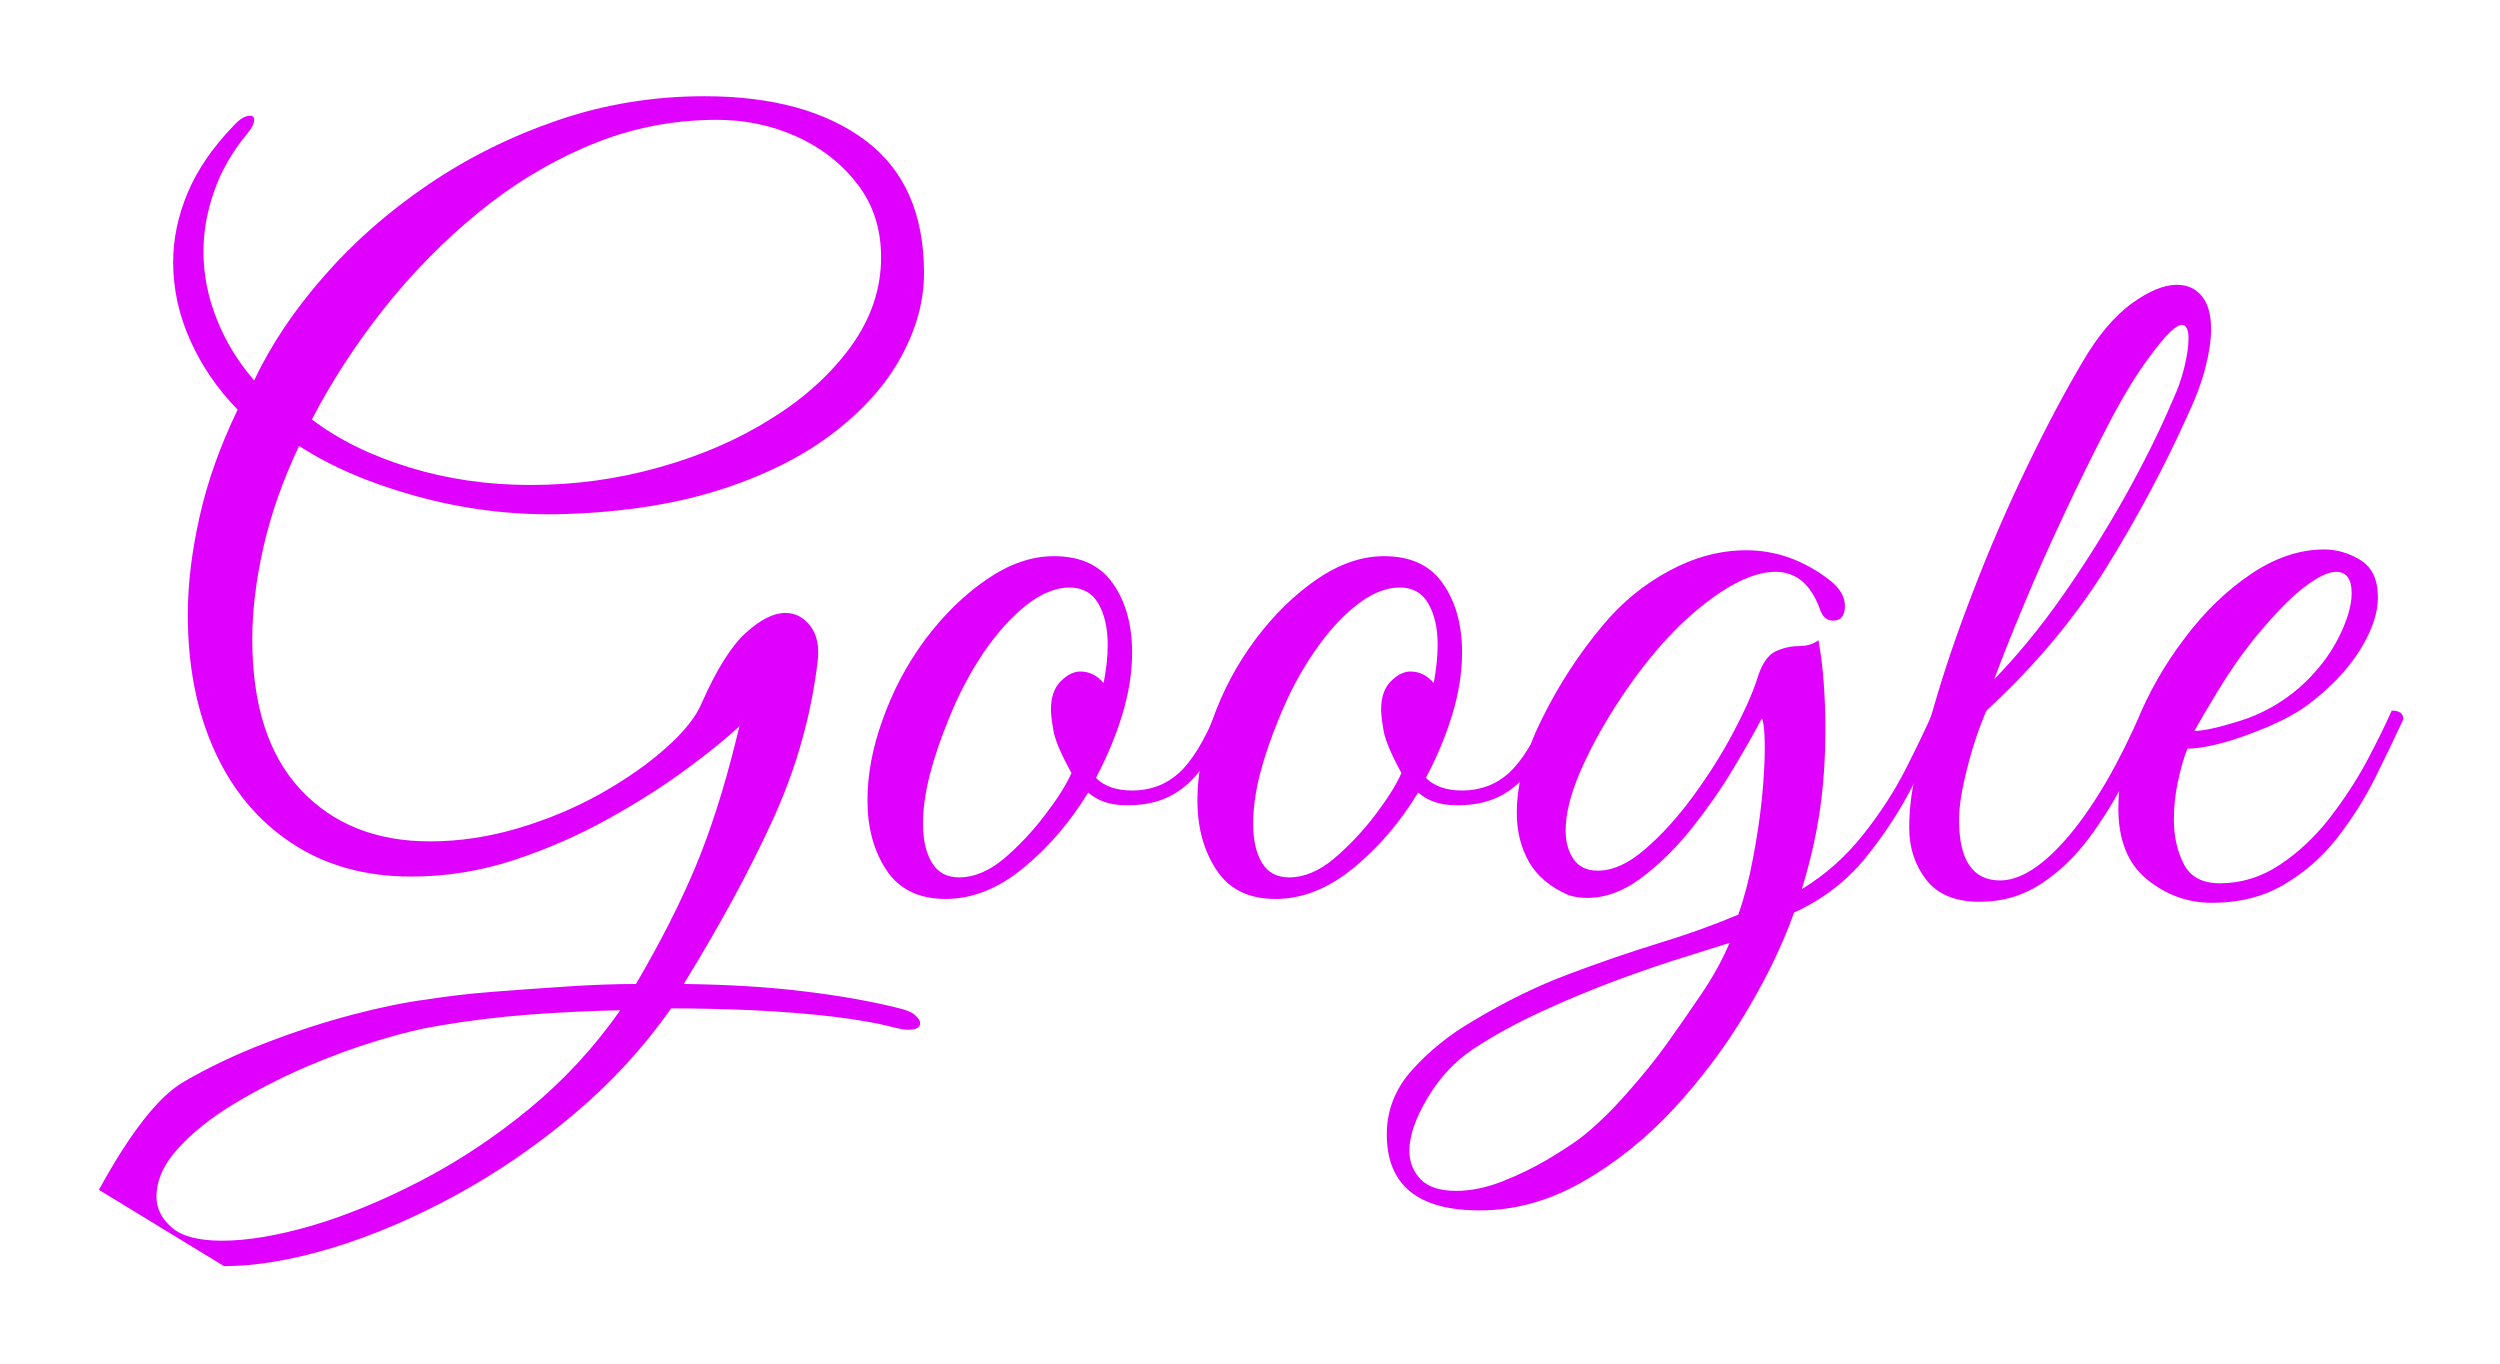
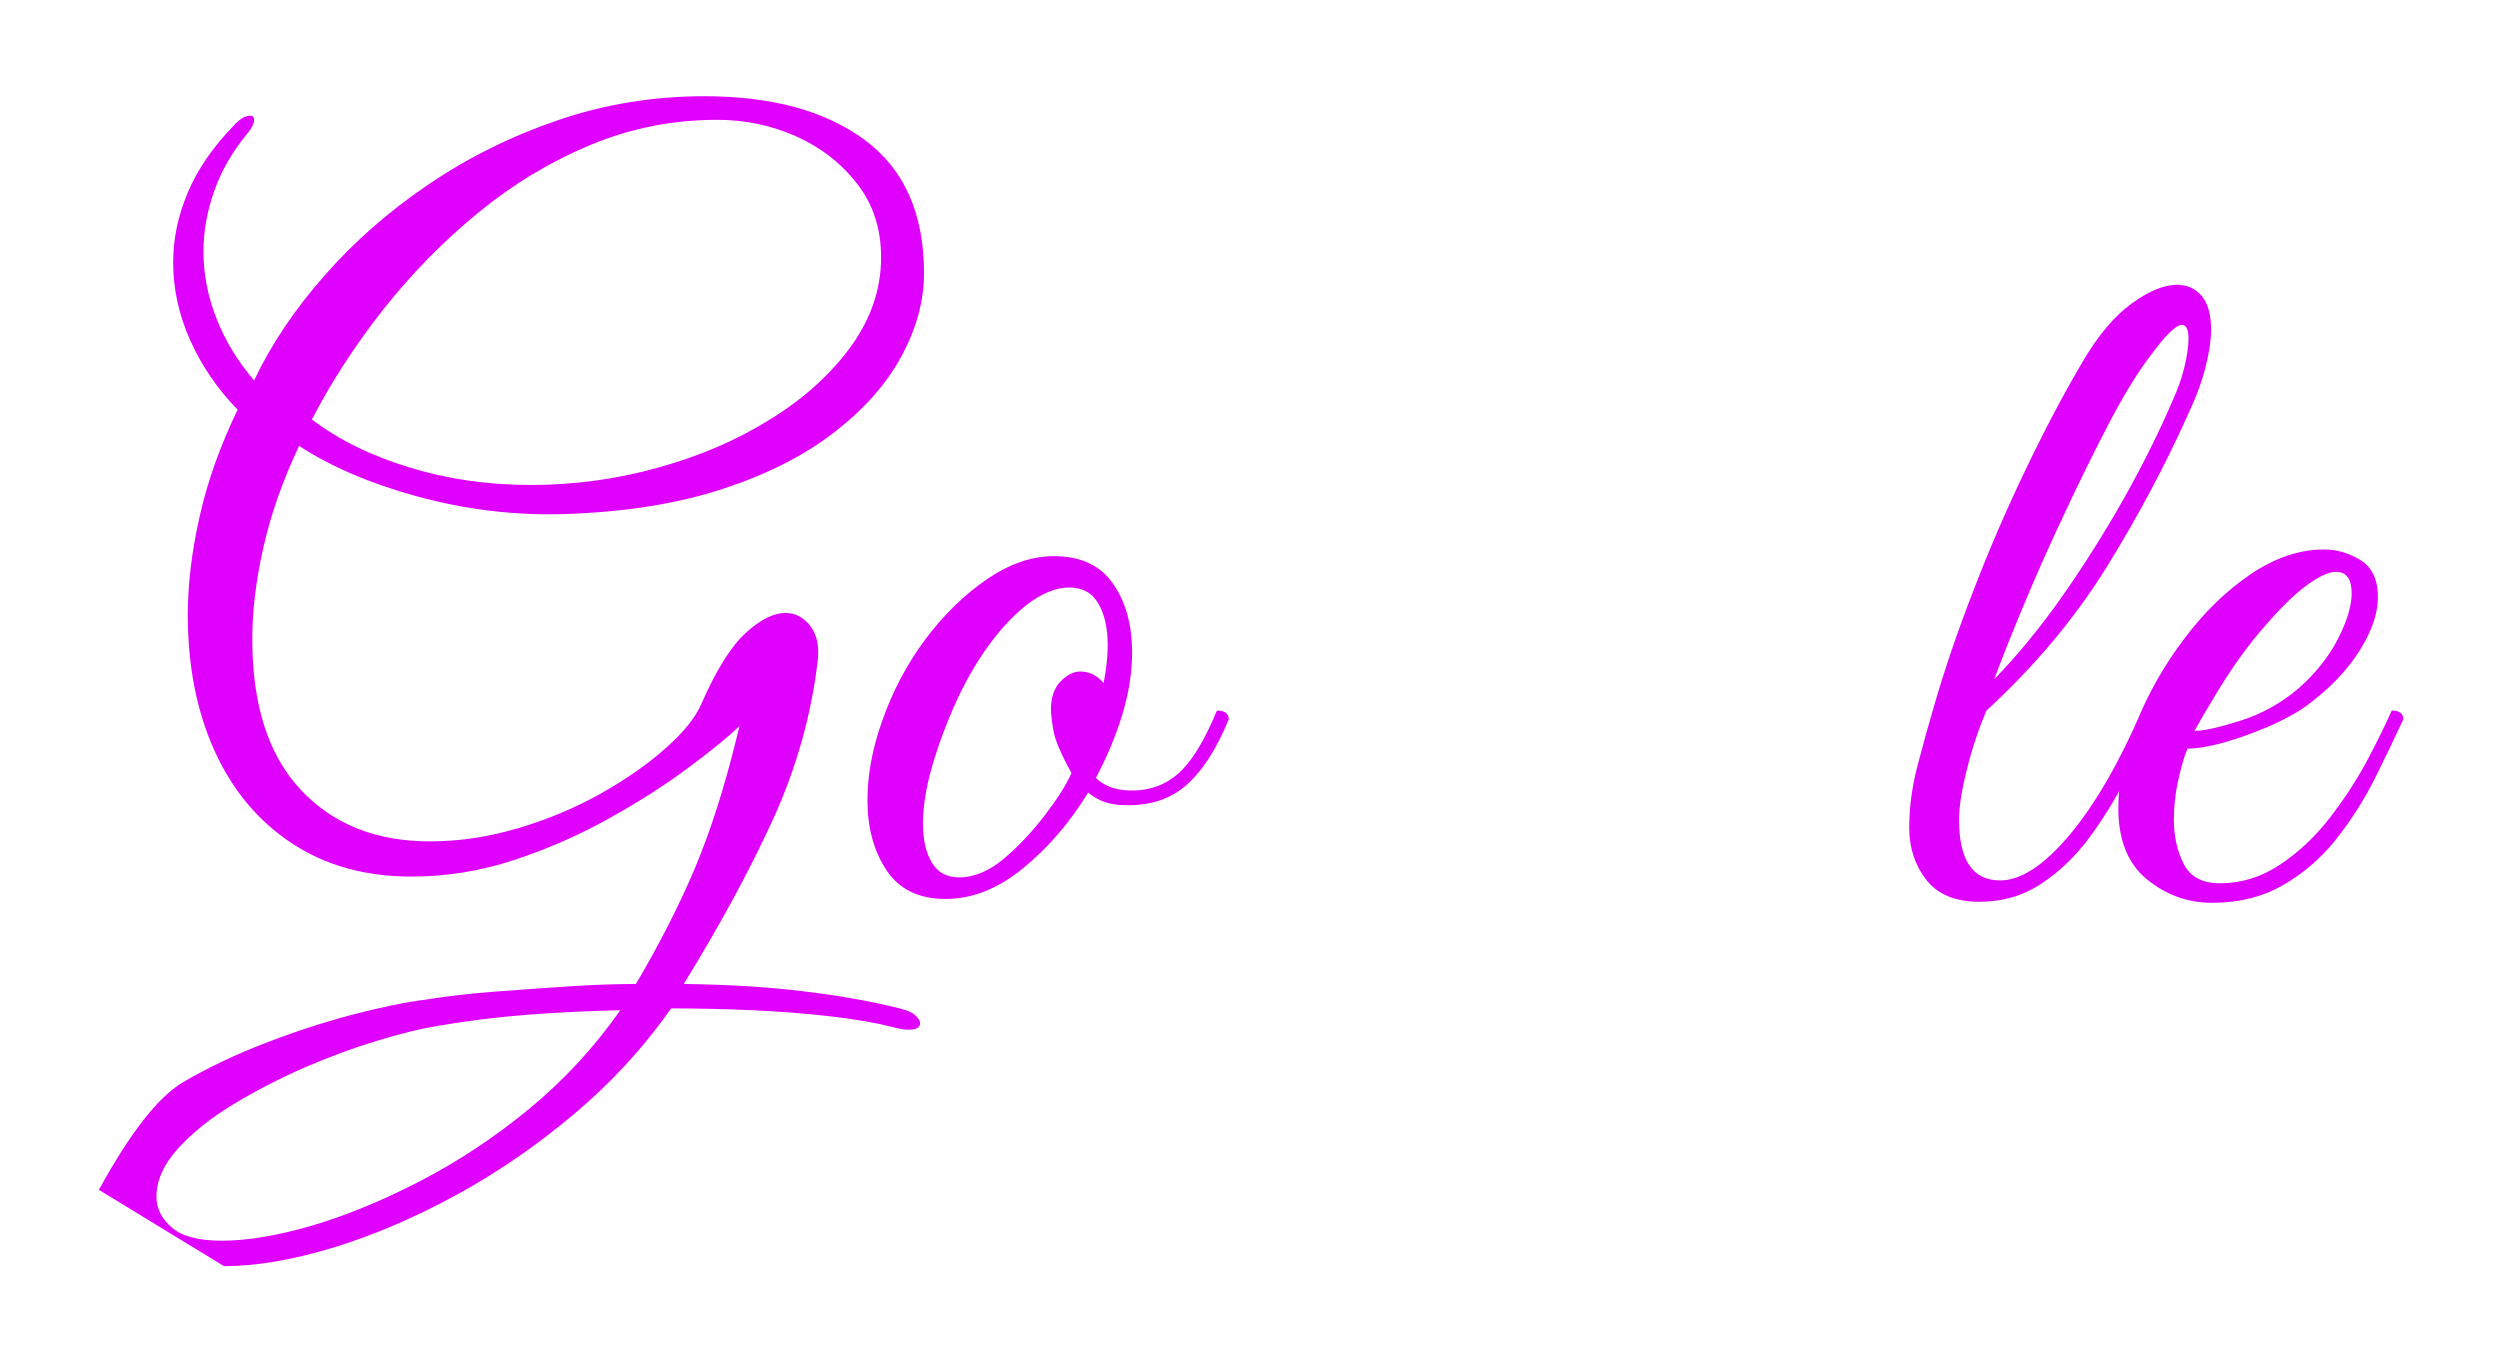
<svg xmlns="http://www.w3.org/2000/svg" baseProfile="tiny" height="67.058" version="1.2" viewBox="-7.072 3.81 122.894 67.058" width="122.894" pix_in_cm="3.234">
  <defs />
  <path auto-skeleton="false" d="M 3.94,66.05 L 3.94,66.05 L -2.21,62.3 Q 0.1,58.08 1.94,57.0 Q 3.79,55.92 5.98,55.08 Q 8.16,54.24 10.25,53.69 Q 12.34,53.14 13.92,52.94 L 13.92,52.94 Q 15.41,52.7 17.21,52.56 Q 19.01,52.42 20.86,52.3 Q 22.7,52.18 24.19,52.18 L 24.19,52.18 Q 25.97,49.15 27.1,46.46 Q 28.22,43.78 29.09,40.27 L 29.09,40.27 L 29.28,39.5 Q 28.37,40.37 26.71,41.59 Q 25.06,42.82 22.87,44.04 Q 20.69,45.26 18.22,46.08 Q 15.74,46.9 13.15,46.9 L 13.15,46.9 Q 9.74,46.9 7.27,45.26 Q 4.8,43.63 3.48,40.73 Q 2.16,37.82 2.16,34.03 L 2.16,34.03 Q 2.16,31.78 2.74,29.21 Q 3.31,26.64 4.61,23.95 L 4.61,23.95 Q 3.12,22.42 2.28,20.54 Q 1.44,18.67 1.44,16.7 L 1.44,16.7 Q 1.44,14.98 2.16,13.27 Q 2.88,11.57 4.42,9.98 L 4.42,9.98 Q 4.85,9.5 5.23,9.5 L 5.23,9.5 Q 5.42,9.5 5.42,9.7 L 5.42,9.7 Q 5.42,9.98 5.09,10.37 L 5.09,10.37 Q 3.98,11.71 3.46,13.2 Q 2.93,14.69 2.93,16.18 L 2.93,16.18 Q 2.93,17.86 3.58,19.49 Q 4.22,21.12 5.42,22.51 L 5.42,22.51 Q 6.67,19.87 8.86,17.38 Q 11.04,14.88 13.97,12.89 Q 16.9,10.9 20.35,9.72 Q 23.81,8.54 27.55,8.54 L 27.55,8.54 Q 32.54,8.54 35.45,10.7 Q 38.35,12.86 38.35,17.23 L 38.35,17.23 Q 38.35,19.3 37.22,21.36 Q 36.1,23.42 33.82,25.15 Q 31.54,26.88 28.15,27.94 Q 24.77,28.99 20.3,29.09 L 20.3,29.09 Q 16.8,29.14 13.39,28.2 Q 9.98,27.26 7.63,25.73 L 7.63,25.73 Q 6.43,28.27 5.88,30.7 Q 5.33,33.12 5.33,35.23 L 5.33,35.23 Q 5.33,40.08 7.7,42.62 Q 10.08,45.17 14.06,45.17 L 14.06,45.17 Q 16.22,45.17 18.41,44.52 Q 20.59,43.87 22.46,42.82 Q 24.34,41.76 25.66,40.58 Q 26.98,39.41 27.41,38.4 L 27.41,38.4 Q 28.51,35.9 29.59,34.92 Q 30.67,33.94 31.54,33.94 L 31.54,33.94 Q 32.26,33.94 32.76,34.58 Q 33.26,35.23 33.12,36.34 L 33.12,36.34 Q 32.64,40.32 30.94,44.06 Q 29.23,47.81 26.54,52.18 L 26.54,52.18 Q 29.81,52.22 32.42,52.54 Q 35.04,52.85 37.15,53.38 L 37.15,53.38 Q 37.73,53.52 37.94,53.74 Q 38.16,53.95 38.16,54.1 L 38.16,54.1 Q 38.16,54.43 37.58,54.43 L 37.58,54.43 Q 37.3,54.43 36.77,54.29 L 36.77,54.29 Q 35.66,54.0 33.84,53.78 Q 32.02,53.57 29.93,53.47 Q 27.84,53.38 25.92,53.38 L 25.92,53.38 Q 23.9,56.26 21.14,58.58 Q 18.38,60.91 15.29,62.59 Q 12.19,64.27 9.24,65.16 Q 6.29,66.05 3.94,66.05 M 19.01,27.65 L 19.01,27.65 Q 22.27,27.65 25.34,26.78 Q 28.42,25.92 30.86,24.38 Q 33.31,22.85 34.78,20.81 Q 36.24,18.77 36.24,16.46 L 36.24,16.46 Q 36.24,14.35 35.06,12.84 Q 33.89,11.33 32.06,10.51 Q 30.24,9.7 28.18,9.7 L 28.18,9.7 Q 24.91,9.7 21.94,10.94 Q 18.96,12.19 16.42,14.28 Q 13.87,16.37 11.78,19.01 Q 9.7,21.65 8.26,24.43 L 8.26,24.43 Q 10.22,25.92 13.03,26.78 Q 15.84,27.65 19.01,27.65 M 3.84,64.8 L 3.84,64.8 Q 5.71,64.8 8.26,64.06 Q 10.8,63.31 13.58,61.87 Q 16.37,60.43 18.94,58.32 Q 21.5,56.21 23.42,53.47 L 23.42,53.47 Q 21.12,53.52 18.89,53.69 Q 16.66,53.86 14.45,54.24 L 14.45,54.24 Q 13.25,54.43 11.5,54.96 Q 9.74,55.49 7.87,56.3 Q 6.0,57.12 4.34,58.13 Q 2.69,59.14 1.66,60.29 Q 0.62,61.44 0.62,62.64 L 0.62,62.64 Q 0.62,63.5 1.37,64.15 Q 2.11,64.8 3.84,64.8 M 39.41,48.0 L 39.41,48.0 Q 37.44,48.0 36.5,46.58 Q 35.57,45.17 35.57,43.15 L 35.57,43.15 Q 35.57,41.28 36.29,39.26 L 36.29,39.26 Q 37.06,37.06 38.42,35.23 Q 39.79,33.41 41.45,32.28 Q 43.1,31.15 44.74,31.15 L 44.74,31.15 Q 46.7,31.15 47.64,32.5 Q 48.58,33.84 48.58,35.9 L 48.58,35.9 Q 48.58,37.34 48.1,38.93 Q 47.62,40.51 46.8,42.05 L 46.8,42.05 Q 47.42,42.67 48.58,42.67 L 48.58,42.67 Q 49.92,42.67 50.88,41.81 Q 51.84,40.94 52.75,38.74 L 52.75,38.74 Q 53.33,38.74 53.33,39.17 L 53.33,39.17 Q 52.42,41.38 51.24,42.41 Q 50.06,43.44 48.24,43.39 L 48.24,43.39 Q 47.14,43.39 46.42,42.77 L 46.42,42.77 Q 45.07,44.98 43.22,46.49 Q 41.38,48.0 39.41,48.0 M 40.08,46.94 L 40.08,46.94 Q 41.18,46.94 42.29,46.01 Q 43.39,45.07 44.3,43.87 Q 45.22,42.67 45.6,41.81 L 45.6,41.81 Q 44.83,40.42 44.71,39.72 Q 44.59,39.02 44.59,38.69 L 44.59,38.69 Q 44.59,37.78 45.07,37.3 Q 45.55,36.82 46.03,36.82 L 46.03,36.82 Q 46.7,36.82 47.18,37.39 L 47.18,37.39 Q 47.28,36.86 47.33,36.41 Q 47.38,35.95 47.38,35.52 L 47.38,35.52 Q 47.38,34.27 46.92,33.48 Q 46.46,32.69 45.5,32.69 L 45.5,32.69 Q 44.5,32.69 43.39,33.55 Q 42.29,34.42 41.3,35.86 Q 40.32,37.3 39.6,39.07 L 39.6,39.07 Q 38.98,40.56 38.64,41.88 Q 38.3,43.2 38.3,44.3 L 38.3,44.3 Q 38.3,45.5 38.74,46.22 Q 39.17,46.94 40.08,46.94" fill="#df01fd" id="letter-0-0" initial-ids="[]" rgb="false" skeleton="false" stroke="none" stroke-linecap="round" stroke-opacity="1" stroke-width="10" visible="true" />
-   <path auto-skeleton="false" d="M 65.66,63.31 L 65.66,63.31 Q 61.1,63.31 61.1,59.57 L 61.1,59.57 Q 61.1,57.79 62.35,56.4 Q 63.6,55.01 65.33,54.0 L 65.33,54.0 Q 67.73,52.56 70.03,51.7 Q 72.34,50.83 74.45,50.18 Q 76.56,49.54 78.38,48.77 L 78.38,48.77 Q 78.82,47.52 79.1,46.01 Q 79.39,44.5 79.54,43.06 L 79.54,43.06 Q 79.68,41.62 79.68,40.56 L 79.68,40.56 Q 79.68,39.46 79.54,39.12 L 79.54,39.12 Q 79.01,40.13 78.12,41.62 Q 77.23,43.1 76.06,44.57 Q 74.88,46.03 73.58,46.99 Q 72.29,47.95 70.94,47.95 L 70.94,47.95 Q 70.46,47.95 70.03,47.81 L 70.03,47.81 Q 68.69,47.23 68.09,46.18 Q 67.49,45.12 67.49,43.78 L 67.49,43.78 Q 67.49,41.62 68.74,39.12 Q 69.98,36.62 71.71,34.56 L 71.71,34.56 Q 73.1,32.88 74.98,31.87 Q 76.85,30.86 78.77,30.86 L 78.77,30.86 Q 80.98,30.86 82.9,32.35 L 82.9,32.35 Q 83.62,32.93 83.62,33.6 L 83.62,33.6 Q 83.62,34.32 83.04,34.32 L 83.04,34.32 Q 82.56,34.32 82.37,33.7 L 82.37,33.7 Q 81.7,31.92 80.21,31.92 L 80.21,31.92 Q 79.01,31.92 77.47,32.95 Q 75.94,33.98 74.59,35.52 L 74.59,35.52 Q 73.44,36.82 72.36,38.5 Q 71.28,40.18 70.58,41.81 Q 69.89,43.44 69.89,44.64 L 69.89,44.64 Q 69.89,45.46 70.27,46.03 Q 70.66,46.61 71.47,46.61 L 71.47,46.61 Q 72.58,46.61 73.8,45.55 Q 75.02,44.5 76.15,42.96 Q 77.28,41.42 78.12,39.84 Q 78.96,38.26 79.3,37.2 L 79.3,37.2 Q 79.63,36.1 80.21,35.83 Q 80.78,35.57 81.36,35.57 Q 81.94,35.57 82.32,35.28 L 82.32,35.28 Q 82.51,36.34 82.58,37.42 Q 82.66,38.5 82.66,39.6 L 82.66,39.6 Q 82.66,41.81 82.39,43.63 Q 82.13,45.46 81.5,47.52 L 81.5,47.52 Q 83.23,46.46 84.5,44.86 Q 85.78,43.25 86.62,41.59 Q 87.46,39.94 87.98,38.74 L 87.98,38.74 Q 88.56,38.74 88.56,39.17 L 88.56,39.17 Q 87.94,40.46 87.0,42.34 Q 86.06,44.21 84.65,45.96 Q 83.23,47.71 81.12,48.67 L 81.12,48.67 Q 80.3,50.98 78.79,53.52 Q 77.28,56.06 75.22,58.3 Q 73.15,60.53 70.7,61.92 Q 68.26,63.31 65.66,63.31 M 64.51,62.35 L 64.51,62.35 Q 65.57,62.35 66.74,61.9 Q 67.92,61.44 68.98,60.82 Q 70.03,60.19 70.61,59.76 L 70.61,59.76 Q 71.71,58.9 72.86,57.6 Q 74.02,56.3 74.88,55.1 L 74.88,55.1 Q 75.7,53.95 76.56,52.68 Q 77.42,51.41 77.95,50.16 L 77.95,50.16 L 75.98,50.78 Q 74.4,51.26 72.5,51.96 Q 70.61,52.66 68.74,53.52 Q 66.86,54.38 65.33,55.39 L 65.33,55.39 Q 63.98,56.3 63.1,57.79 Q 62.21,59.28 62.21,60.38 L 62.21,60.38 Q 62.21,61.2 62.76,61.78 Q 63.31,62.35 64.51,62.35 M 55.63,48.0 L 55.63,48.0 Q 53.66,48.0 52.73,46.58 Q 51.79,45.17 51.79,43.15 L 51.79,43.15 Q 51.79,41.28 52.51,39.26 L 52.51,39.26 Q 53.28,37.06 54.65,35.23 Q 56.02,33.41 57.67,32.28 Q 59.33,31.15 60.96,31.15 L 60.96,31.15 Q 62.93,31.15 63.86,32.5 Q 64.8,33.84 64.8,35.9 L 64.8,35.9 Q 64.8,37.34 64.32,38.93 Q 63.84,40.51 63.02,42.05 L 63.02,42.05 Q 63.65,42.67 64.8,42.67 L 64.8,42.67 Q 66.14,42.67 67.1,41.81 Q 68.06,40.94 68.98,38.74 L 68.98,38.74 Q 69.55,38.74 69.55,39.17 L 69.55,39.17 Q 68.64,41.38 67.46,42.41 Q 66.29,43.44 64.46,43.39 L 64.46,43.39 Q 63.36,43.39 62.64,42.77 L 62.64,42.77 Q 61.3,44.98 59.45,46.49 Q 57.6,48.0 55.63,48.0 M 56.3,46.94 L 56.3,46.94 Q 57.41,46.94 58.51,46.01 Q 59.62,45.07 60.53,43.87 Q 61.44,42.67 61.82,41.81 L 61.82,41.81 Q 61.06,40.42 60.94,39.72 Q 60.82,39.02 60.82,38.69 L 60.82,38.69 Q 60.82,37.78 61.3,37.3 Q 61.78,36.82 62.26,36.82 L 62.26,36.82 Q 62.93,36.82 63.41,37.39 L 63.41,37.39 Q 63.5,36.86 63.55,36.41 Q 63.6,35.95 63.6,35.52 L 63.6,35.52 Q 63.6,34.27 63.14,33.48 Q 62.69,32.69 61.73,32.69 L 61.73,32.69 Q 60.72,32.69 59.62,33.55 Q 58.51,34.42 57.53,35.86 Q 56.54,37.3 55.82,39.07 L 55.82,39.07 Q 55.2,40.56 54.86,41.88 Q 54.53,43.2 54.53,44.3 L 54.53,44.3 Q 54.53,45.5 54.96,46.22 Q 55.39,46.94 56.3,46.94" fill="#df01fd" id="letter-0-1" initial-ids="[]" rgb="false" skeleton="false" stroke="none" stroke-linecap="round" stroke-opacity="1" stroke-width="10" visible="true" />
  <path auto-skeleton="false" d="M 90.24,48.14 L 90.24,48.14 Q 88.46,48.14 87.62,47.06 Q 86.78,45.98 86.78,44.5 L 86.78,44.5 Q 86.78,42.96 87.22,41.33 Q 87.65,39.7 87.98,38.59 L 87.98,38.59 Q 88.75,35.9 89.93,32.86 Q 91.1,29.81 92.52,26.86 Q 93.94,23.9 95.33,21.55 L 95.33,21.55 Q 96.43,19.68 97.7,18.74 Q 98.98,17.81 99.94,17.81 L 99.94,17.81 Q 100.7,17.81 101.16,18.36 Q 101.62,18.91 101.62,20.02 L 101.62,20.02 Q 101.62,20.78 101.35,21.84 Q 101.09,22.9 100.46,24.24 L 100.46,24.24 Q 98.78,27.98 96.46,31.73 Q 94.13,35.47 90.58,38.74 L 90.58,38.74 Q 90.0,40.08 89.62,41.62 Q 89.23,43.15 89.23,44.11 L 89.23,44.11 Q 89.23,47.09 91.25,47.09 L 91.25,47.09 Q 92.78,47.09 94.66,44.86 Q 96.53,42.62 98.21,38.74 L 98.21,38.74 Q 98.4,38.74 98.59,38.81 Q 98.78,38.88 98.78,39.17 L 98.78,39.17 Q 98.26,40.46 97.46,42.02 Q 96.67,43.58 95.64,44.98 Q 94.61,46.37 93.26,47.26 Q 91.92,48.14 90.24,48.14 M 90.96,37.2 L 90.96,37.2 Q 92.69,35.42 94.32,33.1 Q 95.95,30.77 97.37,28.25 Q 98.78,25.73 99.74,23.47 L 99.74,23.47 Q 100.08,22.75 100.3,21.89 Q 100.51,21.02 100.51,20.45 L 100.51,20.45 Q 100.51,19.78 100.18,19.78 L 100.18,19.78 Q 99.98,19.78 99.6,20.14 Q 99.22,20.5 98.59,21.36 L 98.59,21.36 Q 97.68,22.56 96.6,24.62 Q 95.52,26.69 94.42,29.04 Q 93.31,31.39 92.4,33.58 Q 91.49,35.76 90.96,37.2 M 101.66,48.19 L 101.66,48.19 Q 99.89,48.19 98.47,47.04 Q 97.06,45.89 97.06,43.54 L 97.06,43.54 Q 97.06,41.57 97.94,39.36 Q 98.83,37.15 100.3,35.21 Q 101.76,33.26 103.56,32.04 Q 105.36,30.82 107.18,30.82 L 107.18,30.82 Q 108.1,30.82 108.96,31.34 Q 109.82,31.87 109.82,33.17 L 109.82,33.17 Q 109.82,34.37 108.91,35.81 Q 108.0,37.25 106.32,38.5 L 106.32,38.5 Q 105.6,39.02 104.5,39.5 Q 103.39,39.98 102.29,40.3 Q 101.18,40.61 100.46,40.61 L 100.46,40.61 Q 100.22,41.18 100.01,42.14 Q 99.79,43.1 99.79,44.11 L 99.79,44.11 Q 99.79,45.31 100.27,46.27 Q 100.75,47.23 102.05,47.23 L 102.05,47.23 Q 103.63,47.23 105.0,46.32 Q 106.37,45.41 107.45,44.02 Q 108.53,42.62 109.3,41.18 Q 110.06,39.74 110.5,38.74 L 110.5,38.74 Q 111.07,38.74 111.07,39.17 L 111.07,39.17 Q 110.45,40.51 109.66,42.1 Q 108.86,43.68 107.78,45.05 Q 106.7,46.42 105.19,47.3 Q 103.68,48.19 101.66,48.19 M 100.8,39.74 L 100.8,39.74 Q 101.47,39.74 103.06,39.24 Q 104.64,38.74 105.94,37.63 L 105.94,37.63 Q 107.18,36.53 107.86,35.21 Q 108.53,33.89 108.53,32.98 L 108.53,32.98 Q 108.53,31.92 107.76,31.92 L 107.76,31.92 Q 107.18,31.92 106.18,32.69 Q 105.17,33.46 103.68,35.28 L 103.68,35.28 Q 102.77,36.43 101.95,37.78 Q 101.14,39.12 100.8,39.74" fill="#df01fd" id="letter-0-2" initial-ids="[]" rgb="false" skeleton="false" stroke="none" stroke-linecap="round" stroke-opacity="1" stroke-width="10" visible="true" />
</svg>